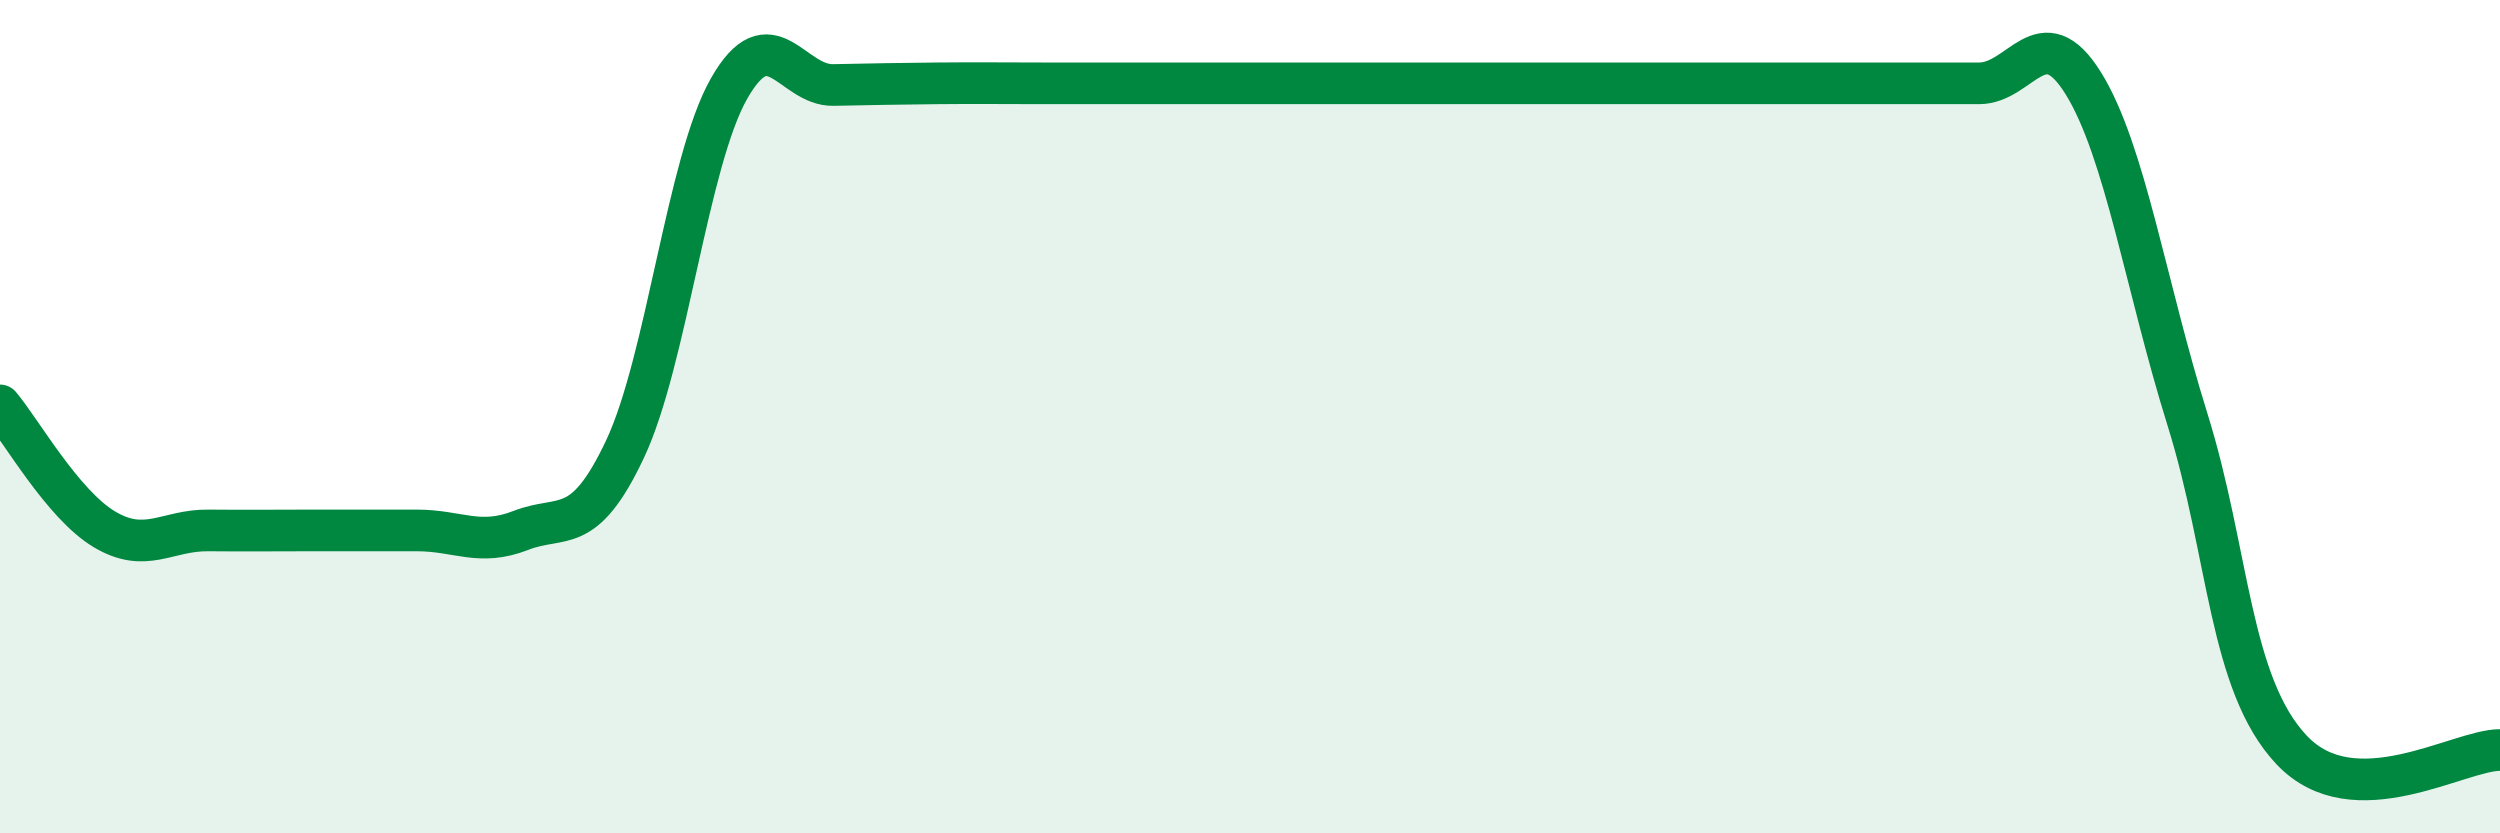
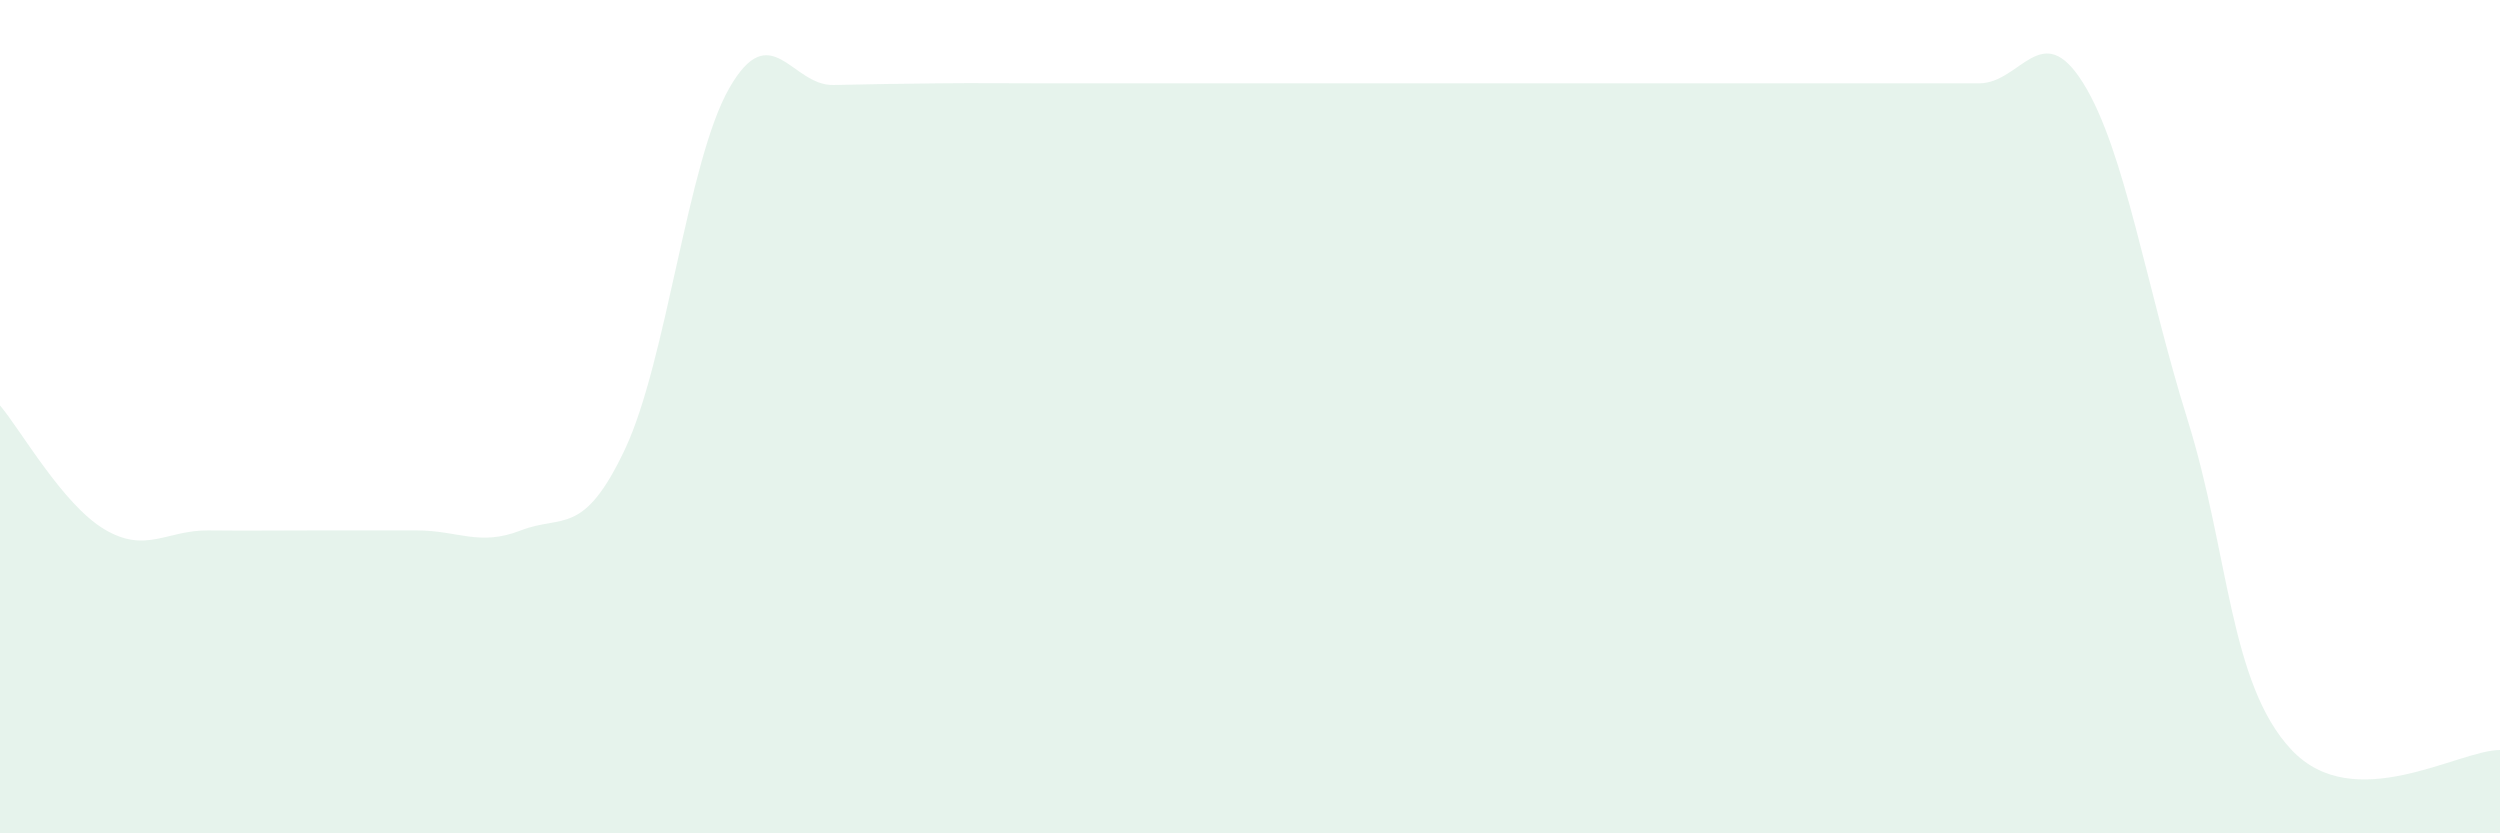
<svg xmlns="http://www.w3.org/2000/svg" width="60" height="20" viewBox="0 0 60 20">
  <path d="M 0,9.73 C 0.5,10.32 1.5,12.1 2.5,12.7 C 3.5,13.3 4,12.72 5,12.73 C 6,12.74 6.5,12.73 7.5,12.73 C 8.5,12.73 9,12.73 10,12.73 C 11,12.73 11.5,13.12 12.5,12.73 C 13.5,12.34 14,12.9 15,10.78 C 16,8.66 16.5,3.87 17.5,2.12 C 18.5,0.37 19,2.06 20,2.04 C 21,2.02 21.5,2.01 22.5,2 C 23.5,1.99 24,2 25,2 C 26,2 26.5,2 27.5,2 C 28.5,2 29,2 30,2 C 31,2 31.5,2 32.5,2 C 33.5,2 34,2 35,2 C 36,2 36.5,2 37.5,2 C 38.5,2 39,2 40,2 C 41,2 41.5,2 42.5,2 C 43.5,2 44,2 45,2 C 46,2 46.5,2 47.5,2 C 48.5,2 49,0.39 50,2 C 51,3.61 51.5,6.87 52.5,10.07 C 53.5,13.27 53.5,16.41 55,18 C 56.5,19.59 59,18 60,18L60 20L0 20Z" fill="#008740" opacity="0.1" stroke-linecap="round" stroke-linejoin="round" />
-   <path d="M 0,9.73 C 0.5,10.32 1.5,12.1 2.5,12.7 C 3.5,13.3 4,12.72 5,12.73 C 6,12.74 6.5,12.73 7.5,12.73 C 8.5,12.73 9,12.73 10,12.73 C 11,12.73 11.5,13.12 12.5,12.73 C 13.5,12.34 14,12.9 15,10.78 C 16,8.66 16.5,3.87 17.5,2.12 C 18.5,0.37 19,2.06 20,2.04 C 21,2.02 21.5,2.01 22.5,2 C 23.5,1.99 24,2 25,2 C 26,2 26.5,2 27.5,2 C 28.5,2 29,2 30,2 C 31,2 31.5,2 32.5,2 C 33.5,2 34,2 35,2 C 36,2 36.5,2 37.5,2 C 38.5,2 39,2 40,2 C 41,2 41.5,2 42.5,2 C 43.5,2 44,2 45,2 C 46,2 46.5,2 47.5,2 C 48.5,2 49,0.39 50,2 C 51,3.61 51.5,6.87 52.5,10.07 C 53.5,13.27 53.5,16.41 55,18 C 56.5,19.59 59,18 60,18" stroke="#008740" stroke-width="1" fill="none" stroke-linecap="round" stroke-linejoin="round" />
</svg>